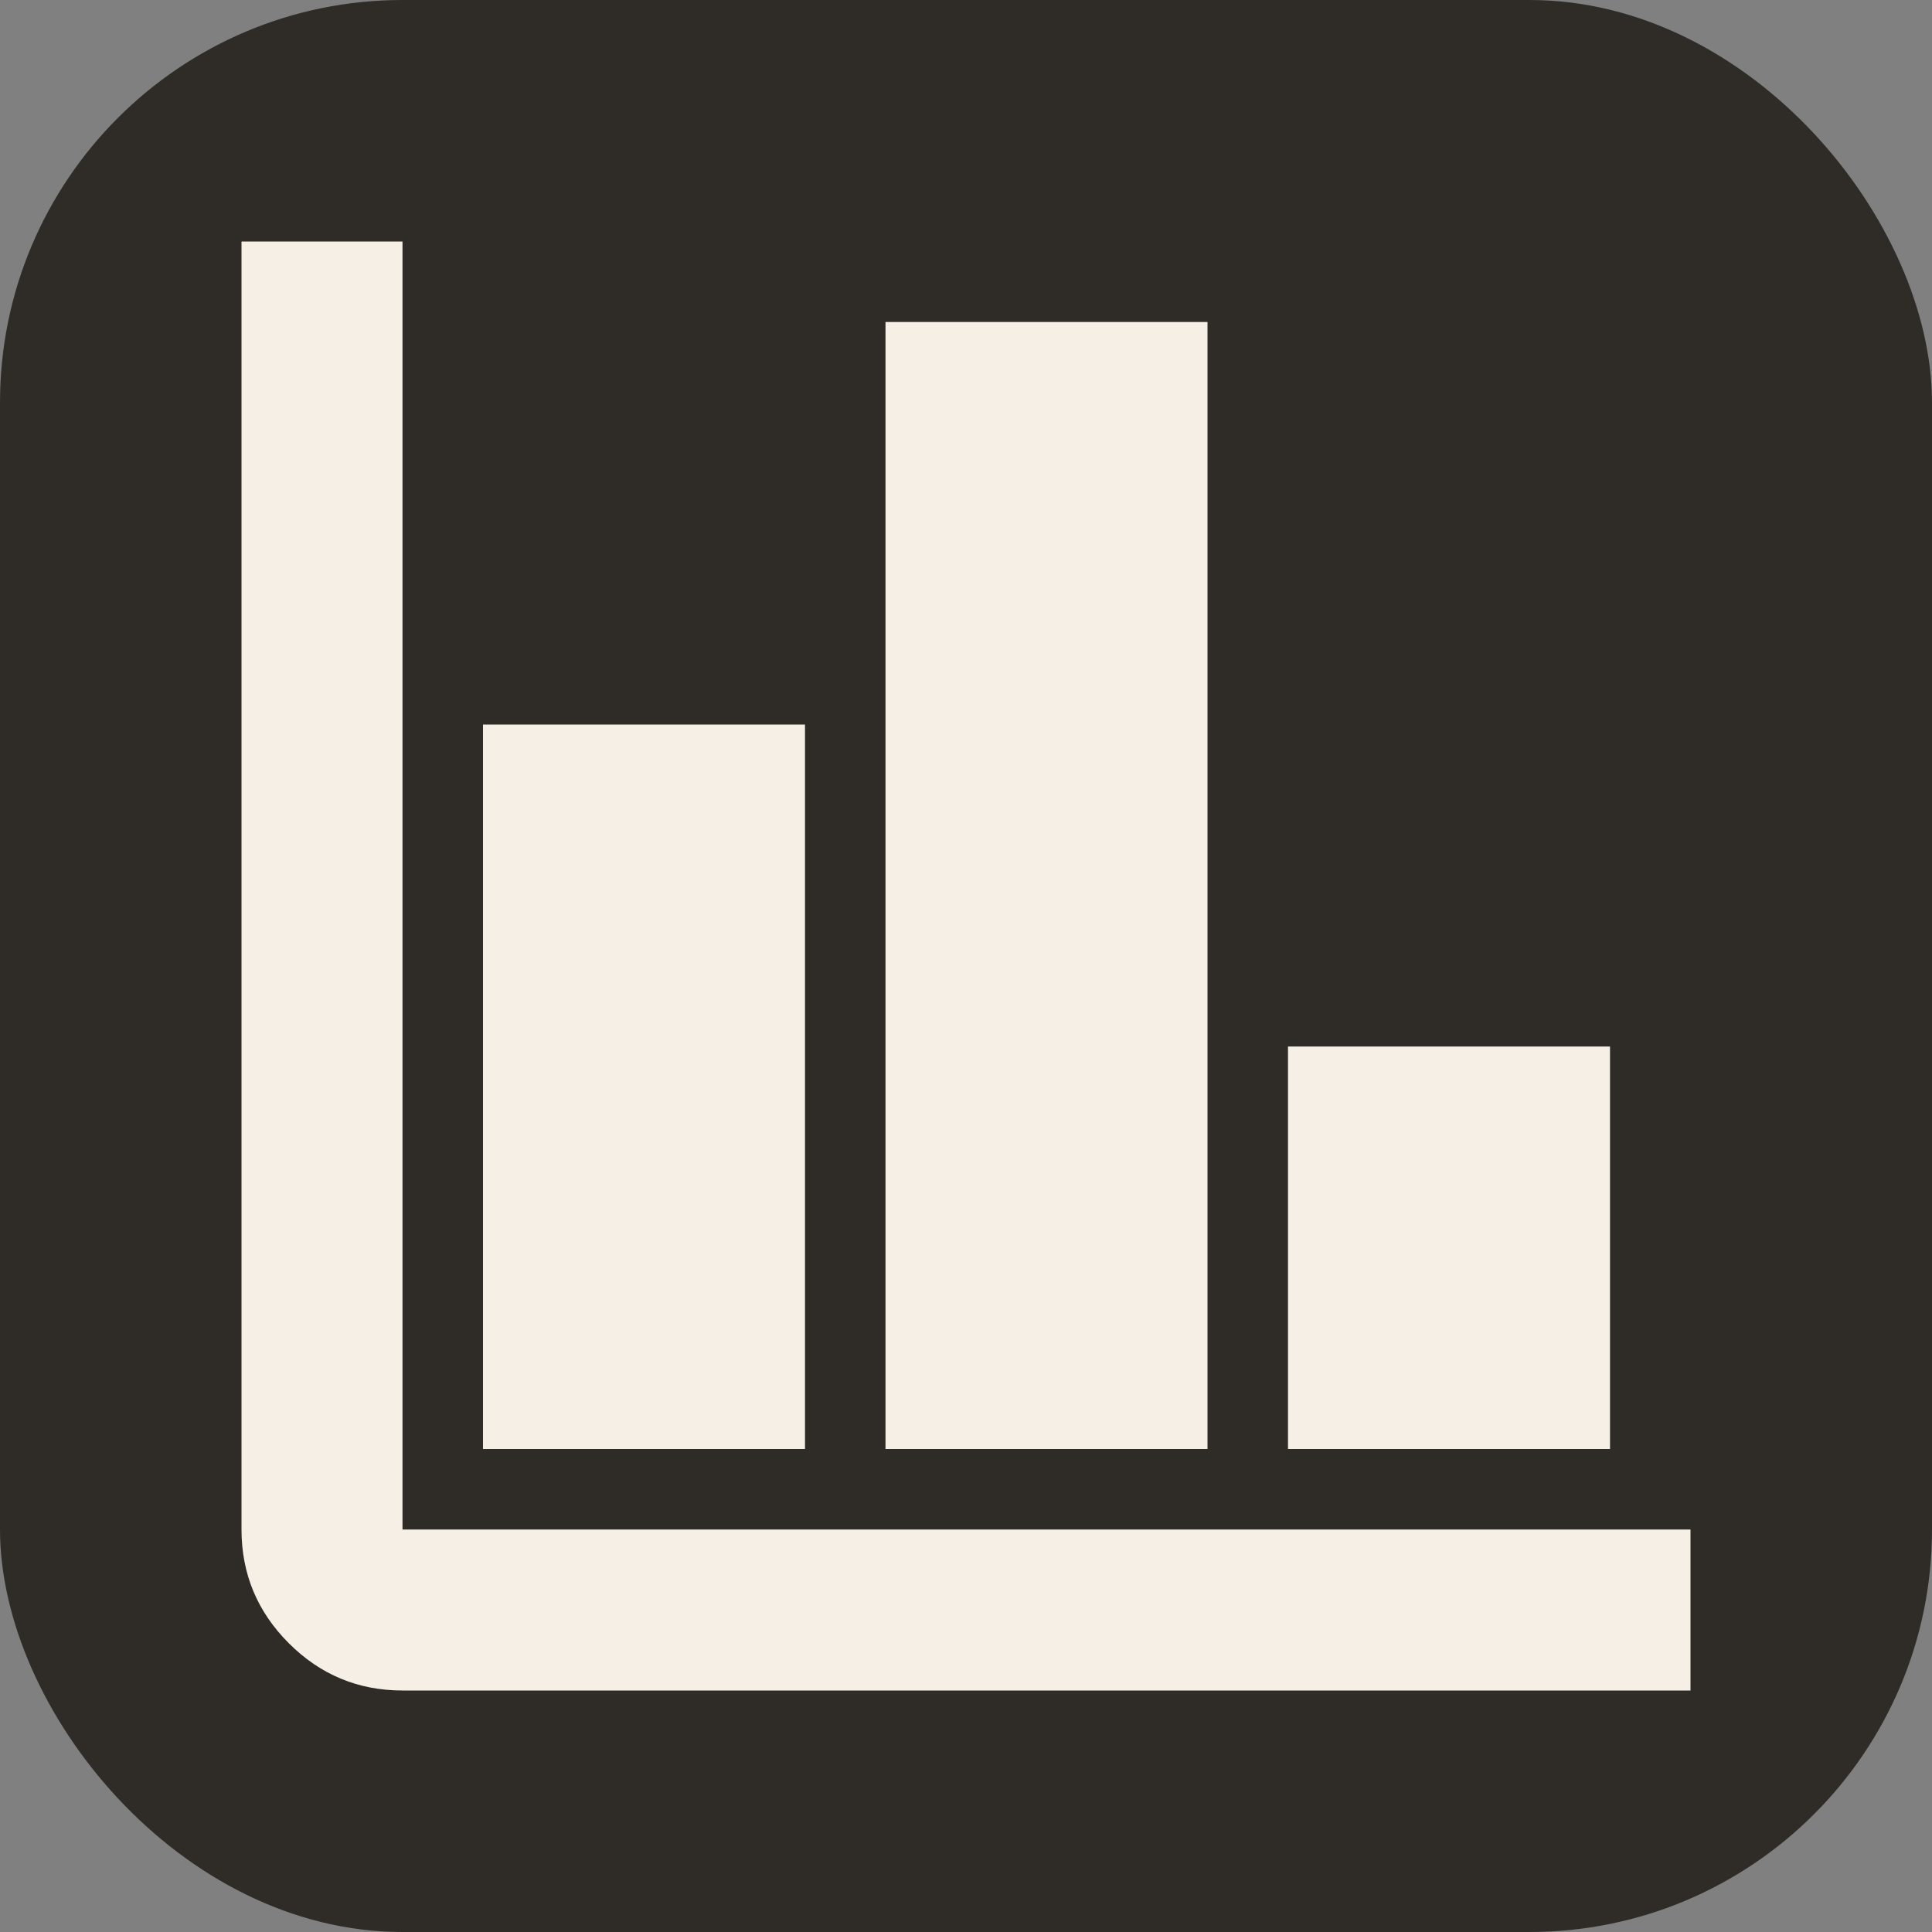
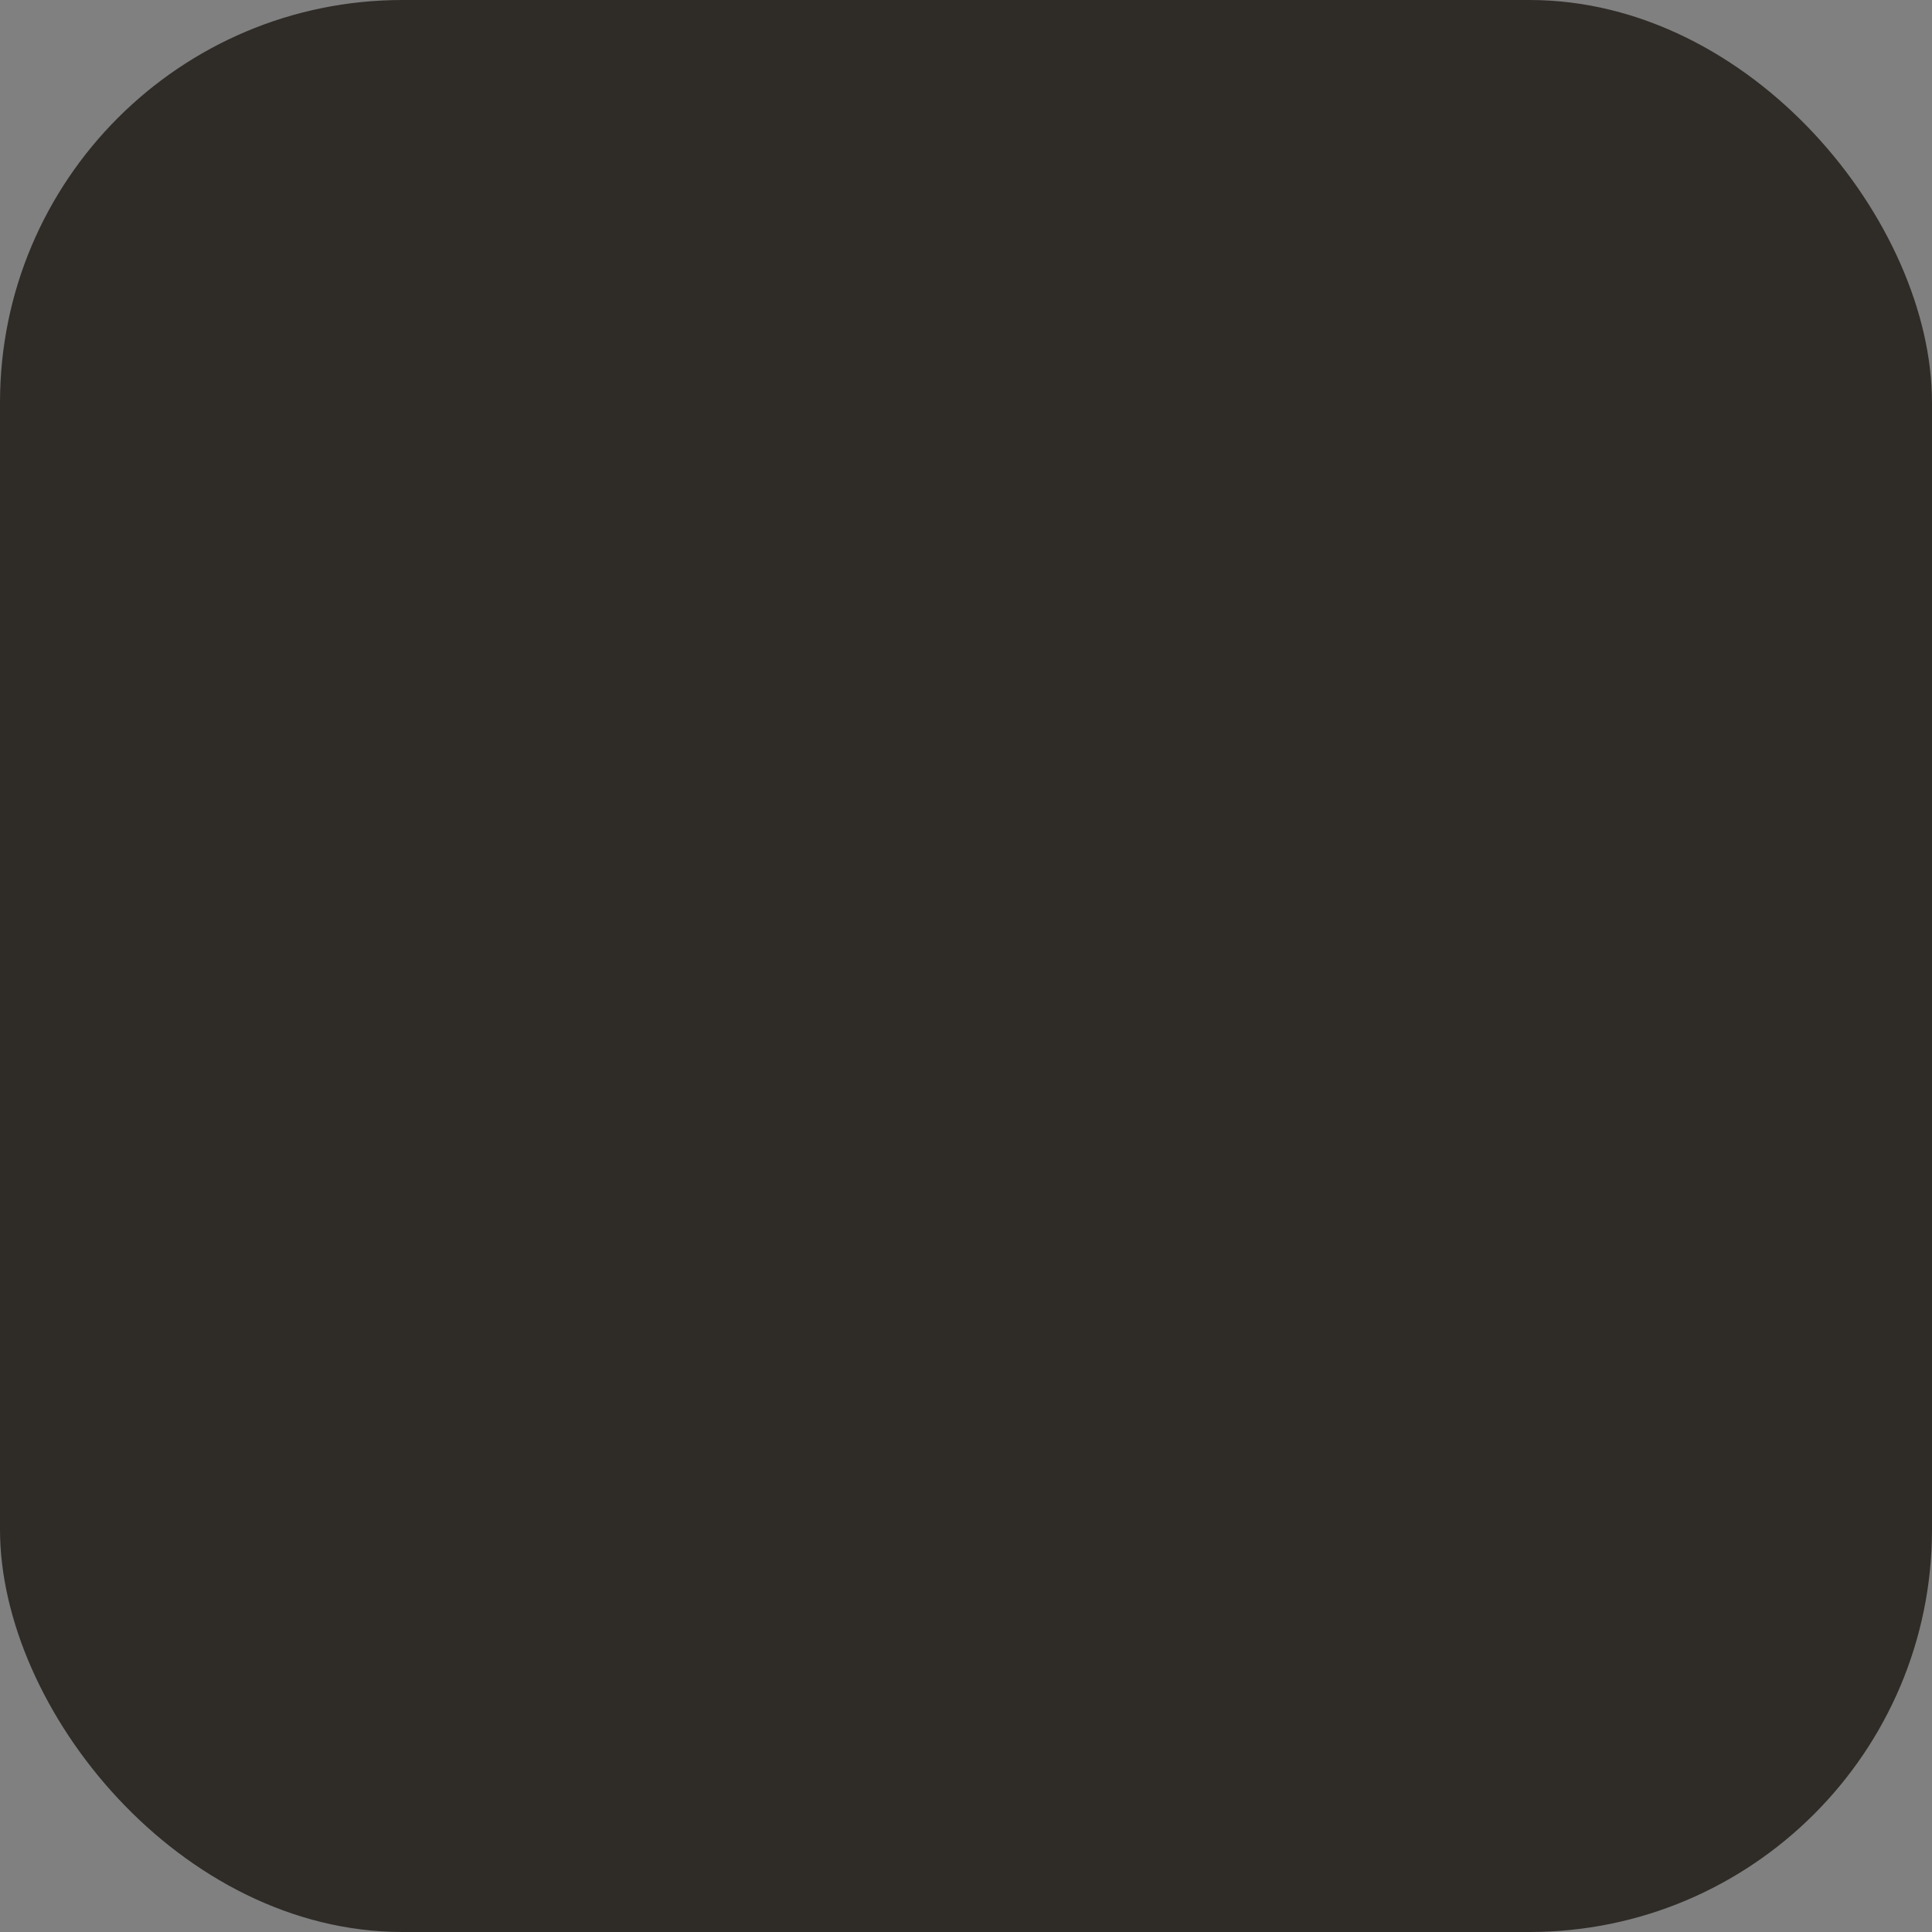
<svg xmlns="http://www.w3.org/2000/svg" viewBox="0 -960 960 960">
  <rect x="0" y="-960" width="960" height="960" fill="#808080" stroke="none" />
  <rect x="0" y="-960" width="960" height="960" rx="200" fill="#2f2c28" />
-   <path fill="#f5efe6" d="M200-120q-33 0-56.5-23.5T120-200v-640h80v640h640v80H200Zm40-120v-360h160v360H240Zm200 0v-560h160v560H440Zm200 0v-200h160v200H640Z" />
</svg>